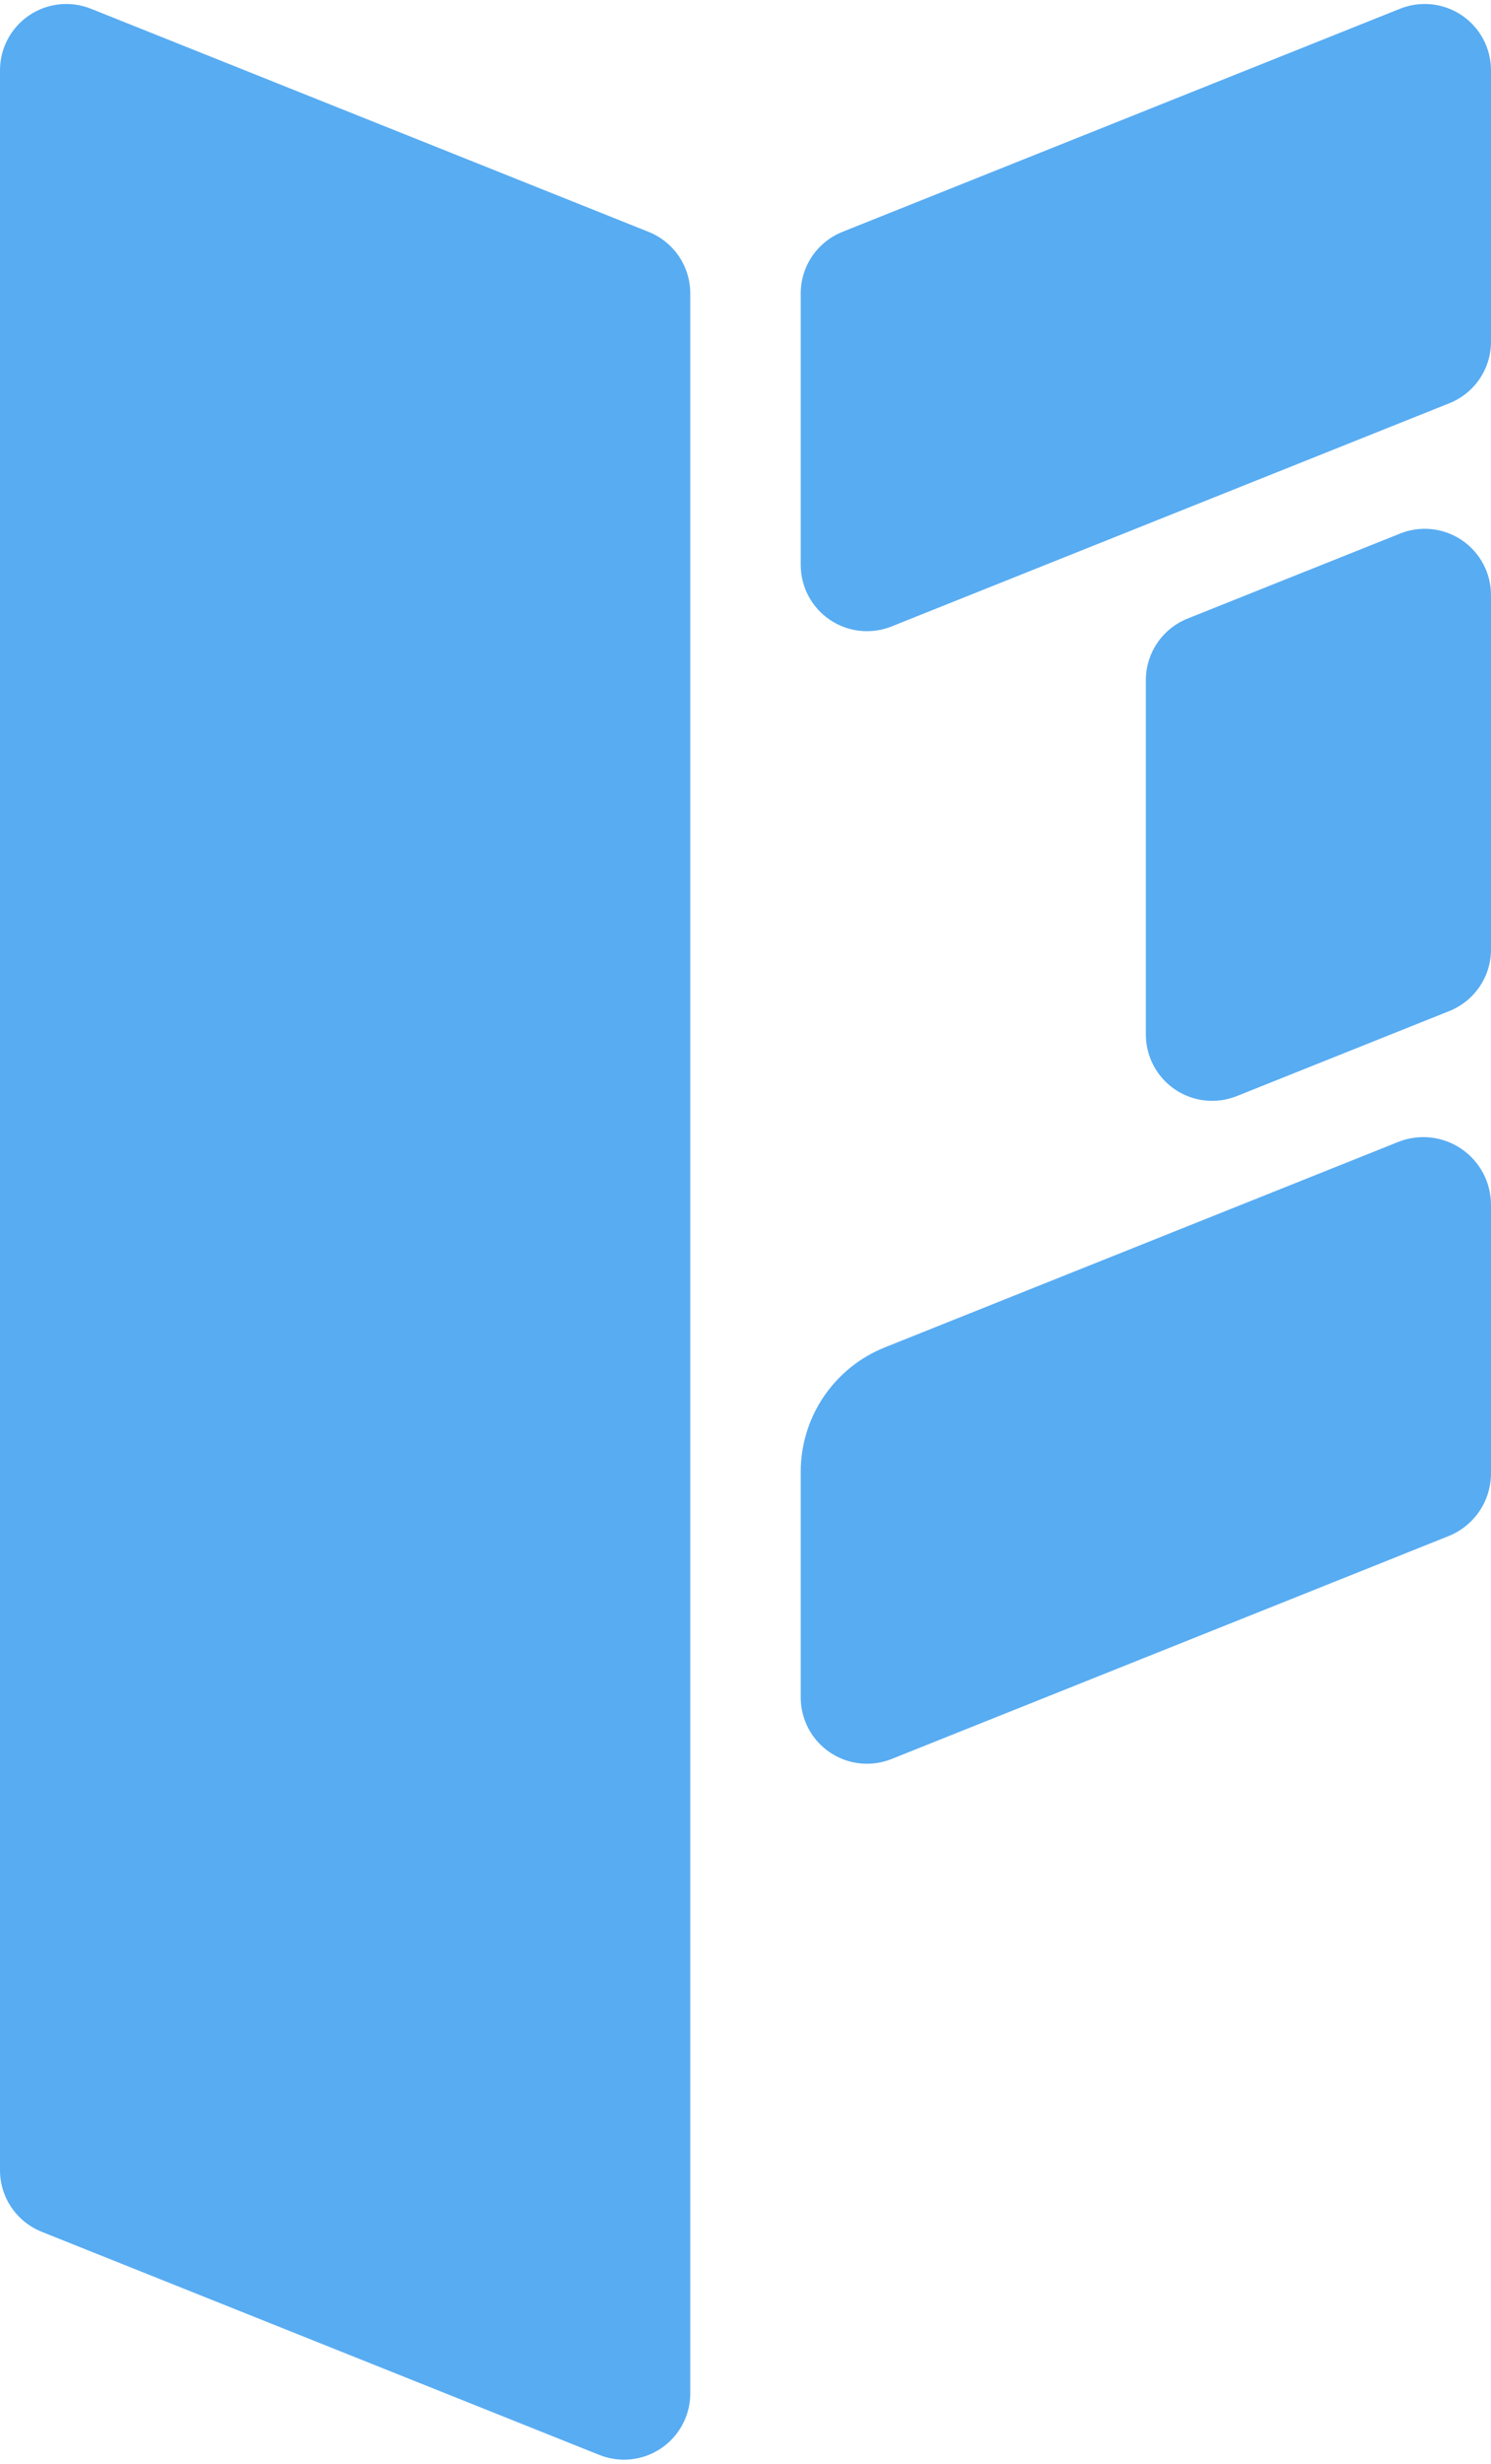
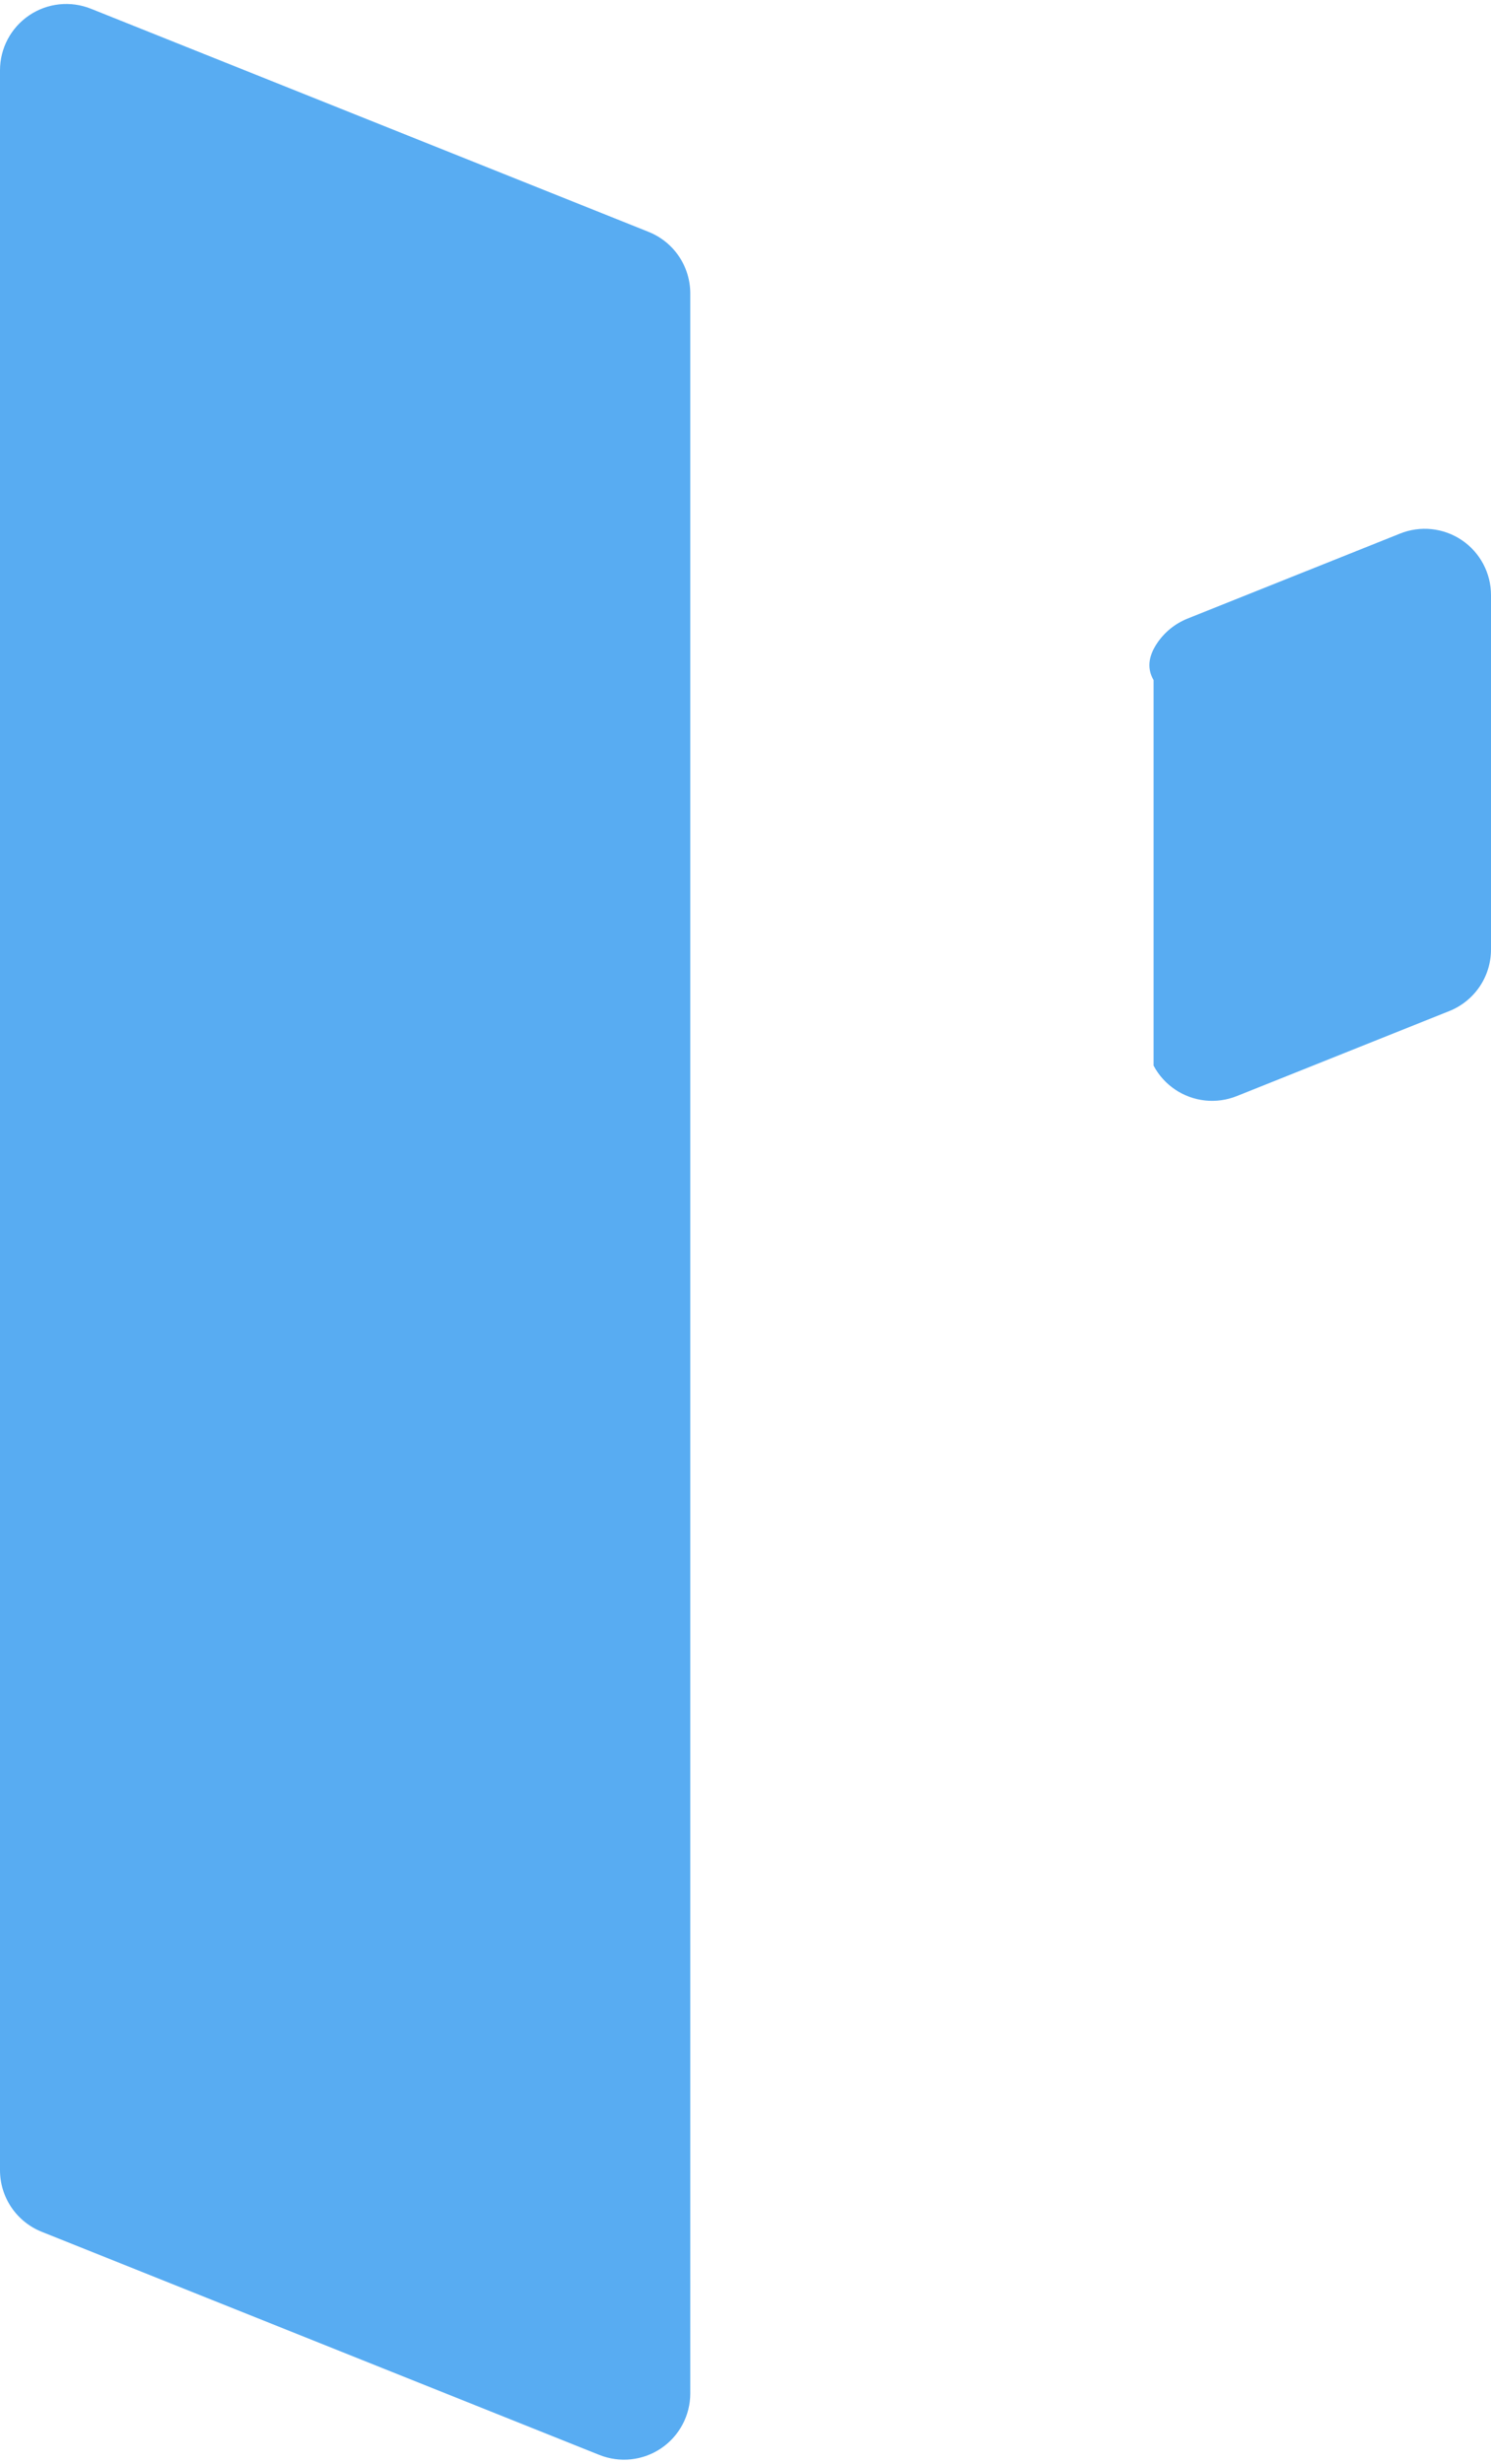
<svg xmlns="http://www.w3.org/2000/svg" width="270" height="446" viewBox="0 0 270 446" fill="none">
  <path d="M7.54 404L108.54 444.4C110.359 445.128 112.329 445.4 114.278 445.191C116.226 444.983 118.094 444.3 119.718 443.203C121.341 442.106 122.672 440.628 123.593 438.898C124.514 437.169 124.997 435.24 125 433.28V53.12C125 50.722 124.282 48.38 122.938 46.394C121.594 44.408 119.686 42.871 117.46 41.98L16.46 1.58C14.639 0.851 12.667 0.579 10.717 0.789C8.767 0.999 6.898 1.683 5.274 2.782C3.65 3.882 2.32 5.362 1.4 7.095C0.481 8.827 6.45536e-05 10.759 0 12.72V392.88C0.004 395.274 0.724 397.612 2.068 399.594C3.412 401.576 5.317 403.11 7.54 404Z" fill="#58ACF2" />
-   <path d="M262.46 73L161.46 113.4C159.641 114.128 157.671 114.4 155.722 114.191C153.774 113.983 151.906 113.3 150.282 112.203C148.659 111.106 147.328 109.628 146.407 107.898C145.486 106.169 145.003 104.24 145 102.28V53.12C145 50.722 145.718 48.38 147.062 46.394C148.406 44.408 150.314 42.871 152.54 41.98L253.54 1.58C255.361 0.851 257.333 0.579 259.283 0.789C261.233 0.999 263.102 1.683 264.726 2.782C266.35 3.882 267.68 5.362 268.6 7.095C269.519 8.827 270 10.759 270 12.72V61.88C269.996 64.274 269.276 66.612 267.932 68.594C266.588 70.576 264.683 72.11 262.46 73Z" fill="#58ACF2" />
-   <path d="M262.29 278.08L161.46 318.42C159.639 319.149 157.667 319.42 155.717 319.211C153.767 319.001 151.898 318.317 150.274 317.217C148.65 316.118 147.32 314.638 146.4 312.905C145.481 311.173 145 309.241 145 307.28V266.42C145 261.572 146.452 256.835 149.171 252.821C151.889 248.807 155.748 245.699 160.25 243.9L253.19 206.72C255.05 205.977 257.063 205.7 259.055 205.915C261.046 206.13 262.954 206.829 264.613 207.952C266.272 209.075 267.63 210.587 268.569 212.356C269.508 214.125 269.999 216.097 270 218.1V266.7C270 269.15 269.266 271.545 267.892 273.573C266.517 275.602 264.566 277.172 262.29 278.08Z" fill="#58ACF2" />
-   <path d="M270 107.72V171.88C270 174.278 269.282 176.62 267.938 178.606C266.594 180.591 264.686 182.129 262.46 183.02L223.96 198.42C222.139 199.149 220.167 199.42 218.217 199.211C216.267 199.001 214.398 198.317 212.774 197.217C211.15 196.118 209.82 194.638 208.9 192.905C207.981 191.173 207.5 189.241 207.5 187.28V123.12C207.501 120.73 208.215 118.395 209.551 116.414C210.887 114.433 212.785 112.896 215 112L253.5 96.6C255.321 95.863 257.296 95.585 259.25 95.79C261.203 95.994 263.077 96.675 264.707 97.773C266.336 98.871 267.67 100.352 268.593 102.087C269.516 103.821 269.999 105.755 270 107.72Z" fill="#58ACF2" />
+   <path d="M270 107.72V171.88C270 174.278 269.282 176.62 267.938 178.606C266.594 180.591 264.686 182.129 262.46 183.02L223.96 198.42C222.139 199.149 220.167 199.42 218.217 199.211C216.267 199.001 214.398 198.317 212.774 197.217C211.15 196.118 209.82 194.638 208.9 192.905V123.12C207.501 120.73 208.215 118.395 209.551 116.414C210.887 114.433 212.785 112.896 215 112L253.5 96.6C255.321 95.863 257.296 95.585 259.25 95.79C261.203 95.994 263.077 96.675 264.707 97.773C266.336 98.871 267.67 100.352 268.593 102.087C269.516 103.821 269.999 105.755 270 107.72Z" fill="#58ACF2" />
</svg>